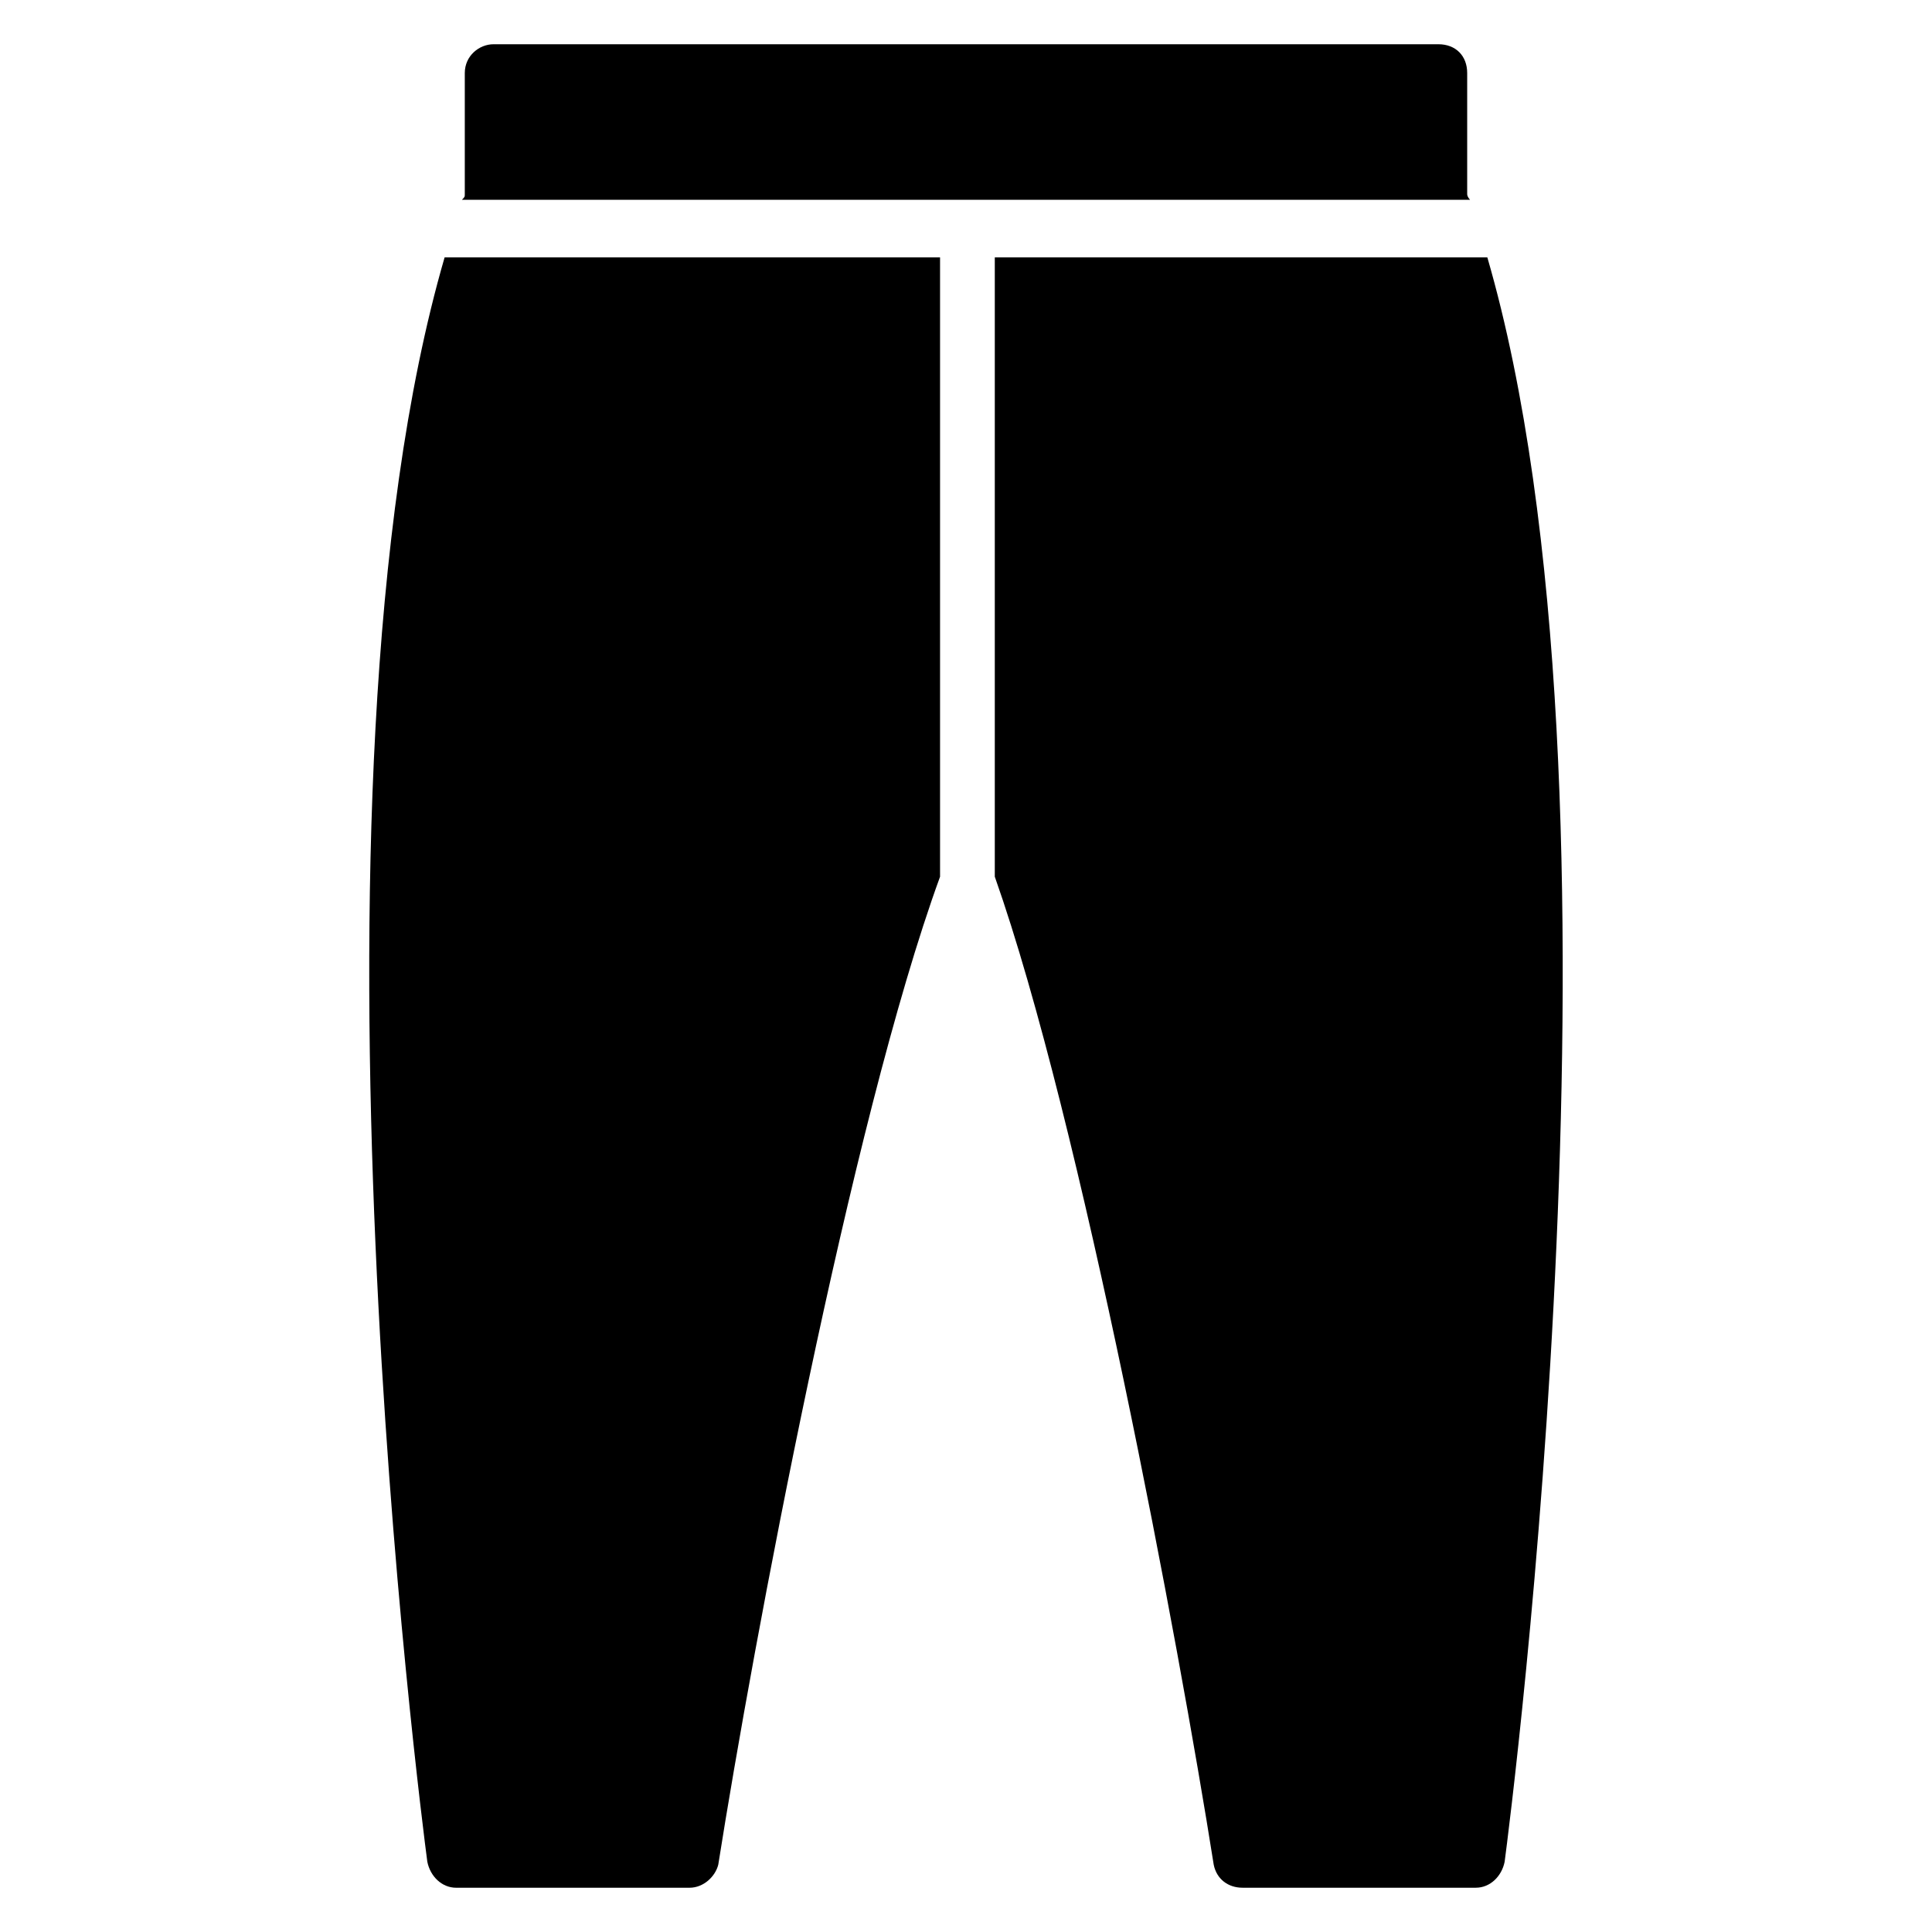
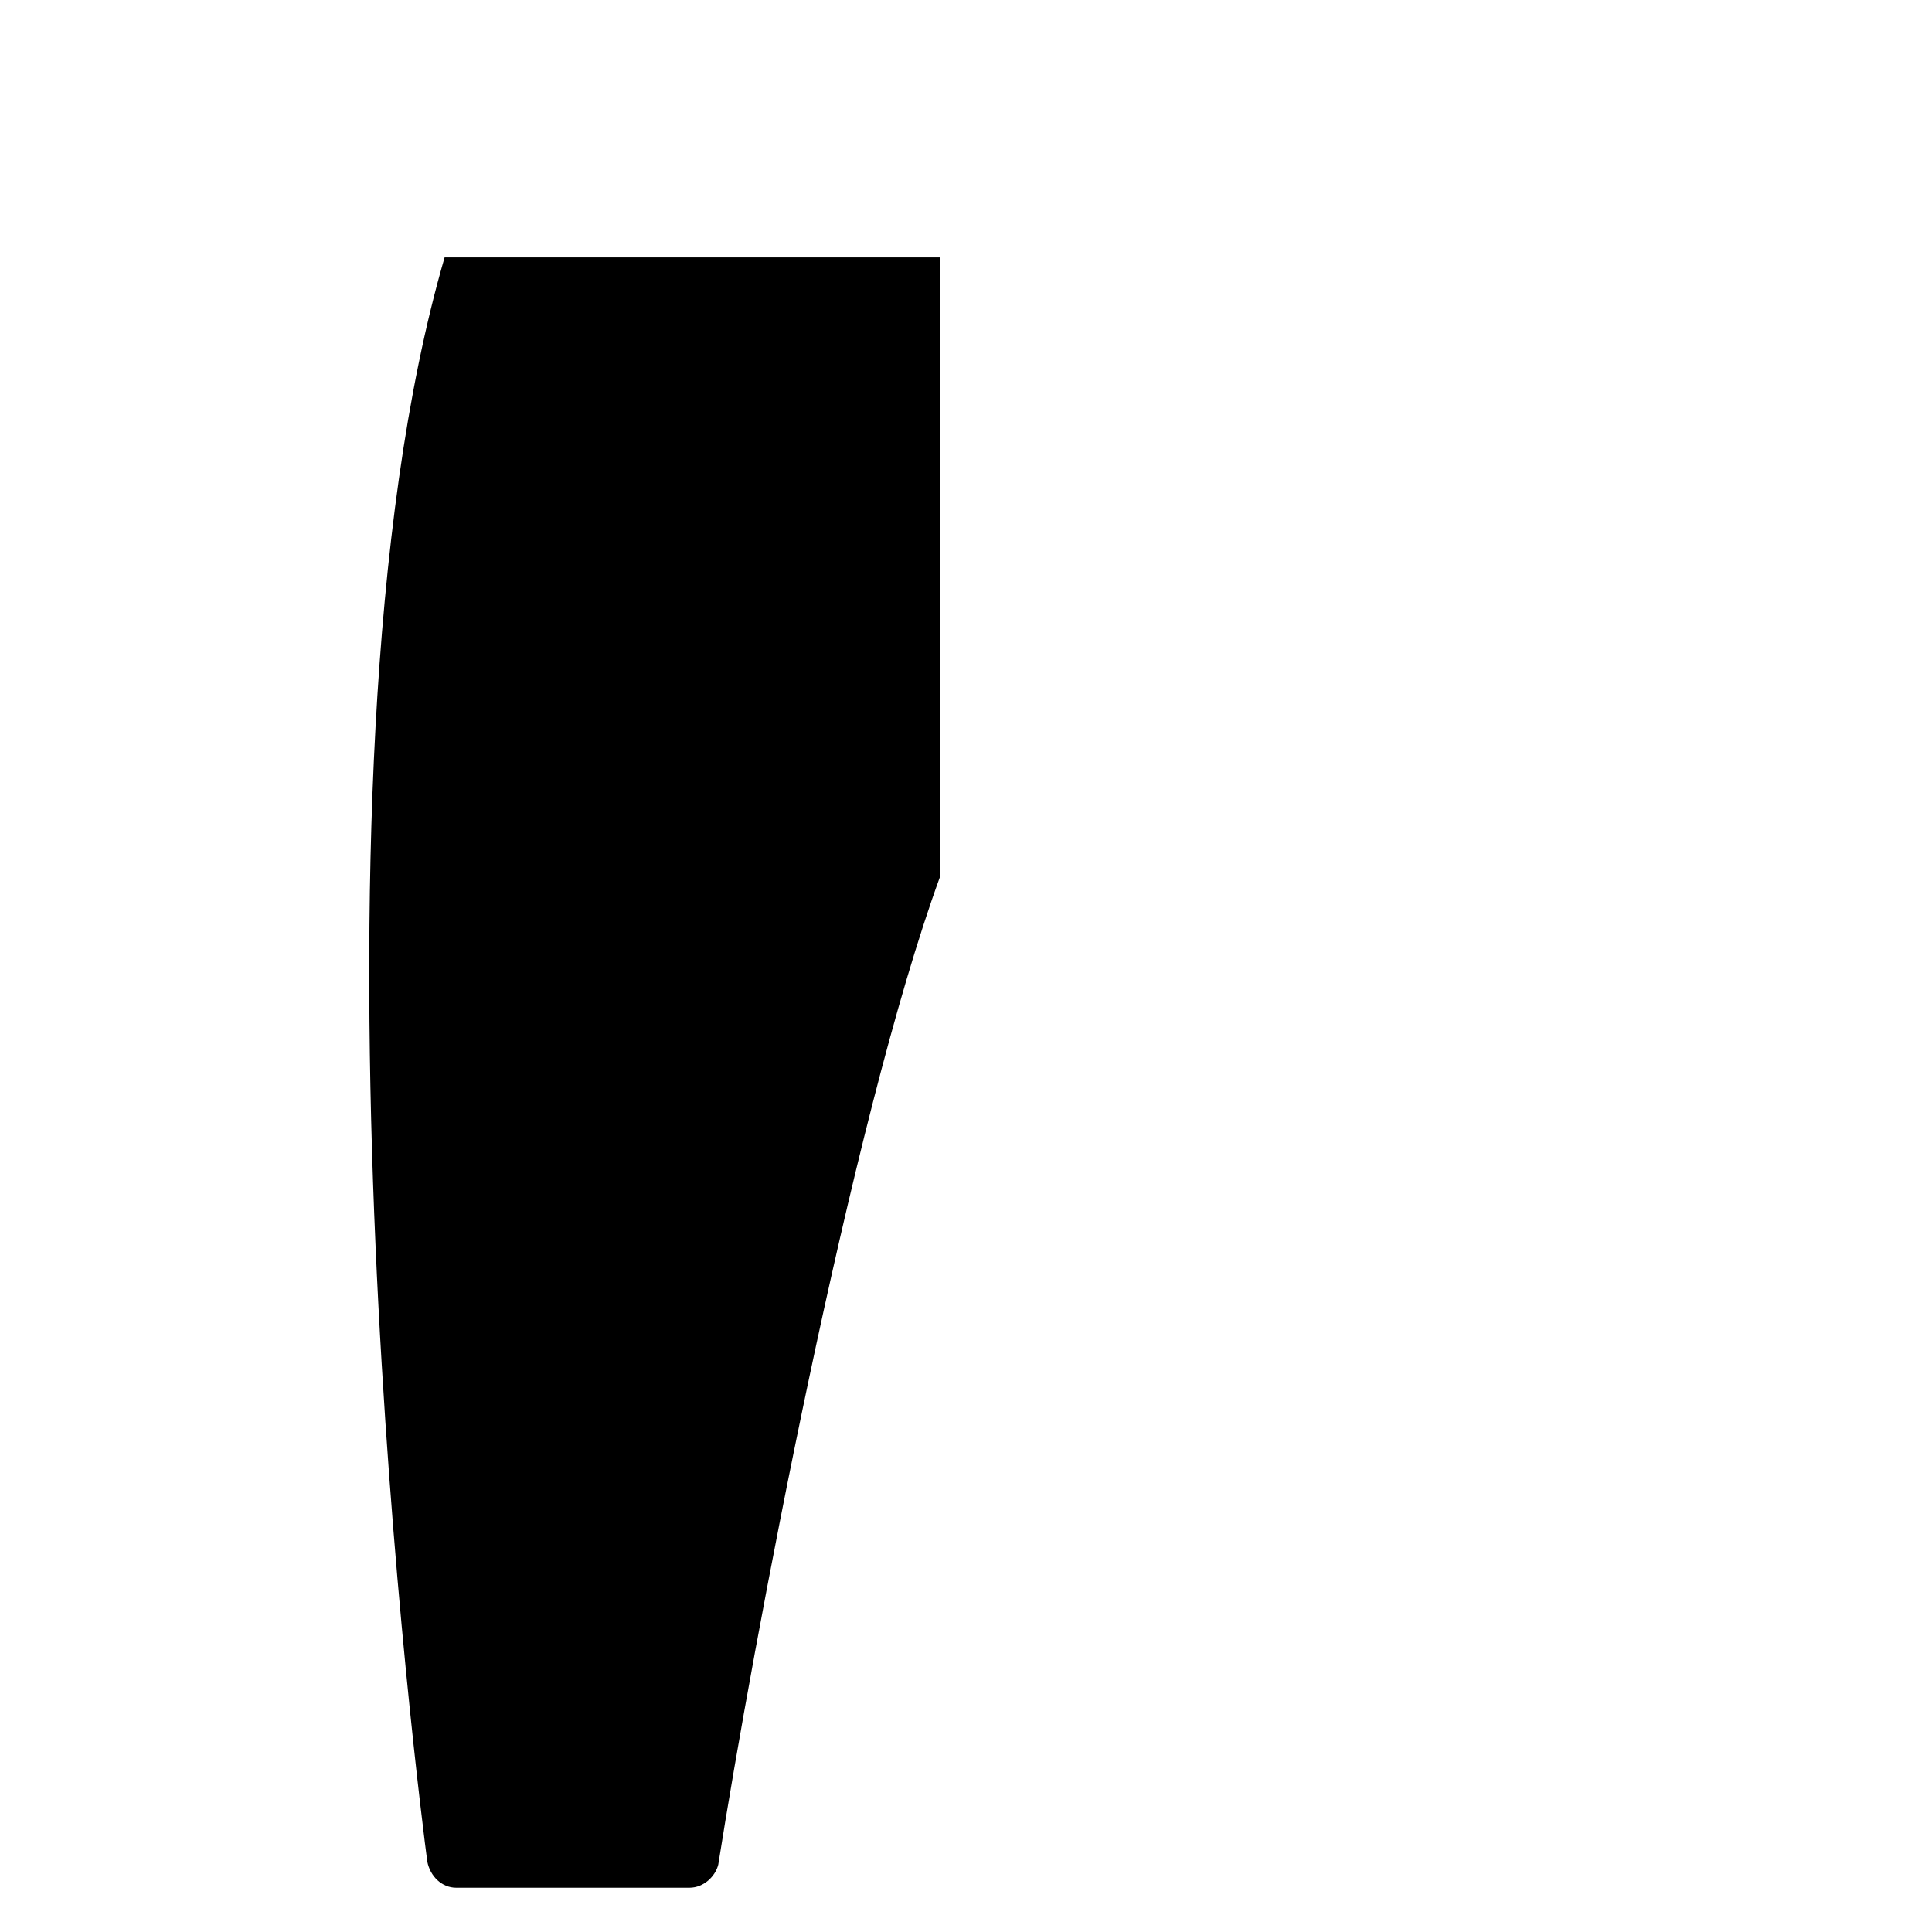
<svg xmlns="http://www.w3.org/2000/svg" fill="#000000" width="800px" height="800px" version="1.1" viewBox="144 144 512 512">
  <g>
    <path d="m257.25 637.4c0.762 3.816 3.816 6.871 7.633 6.871h61.832c3.816 0 6.871-3.055 7.633-6.106 9.16-58.016 35.113-196.95 58.777-261.83v-164.12h-131.3c-41.219 141.98-6.106 413.73-4.578 425.18z" />
-     <path d="m532.82 195.42v-32.062c0-4.582-3.055-7.633-7.633-7.633h-250.38c-3.816 0-7.633 3.055-7.633 7.633v32.062c0 0.762 0 0.762-0.762 1.527h267.17s-0.766-0.766-0.766-1.527z" />
-     <path d="m538.16 212.21h-130.53v164.12c22.902 64.883 48.855 203.81 58.016 261.83 0.762 3.816 3.816 6.106 7.633 6.106h61.832c3.816 0 6.871-3.055 7.633-6.871 1.523-11.449 36.641-283.2-4.582-425.18z" />
  </g>
</svg>